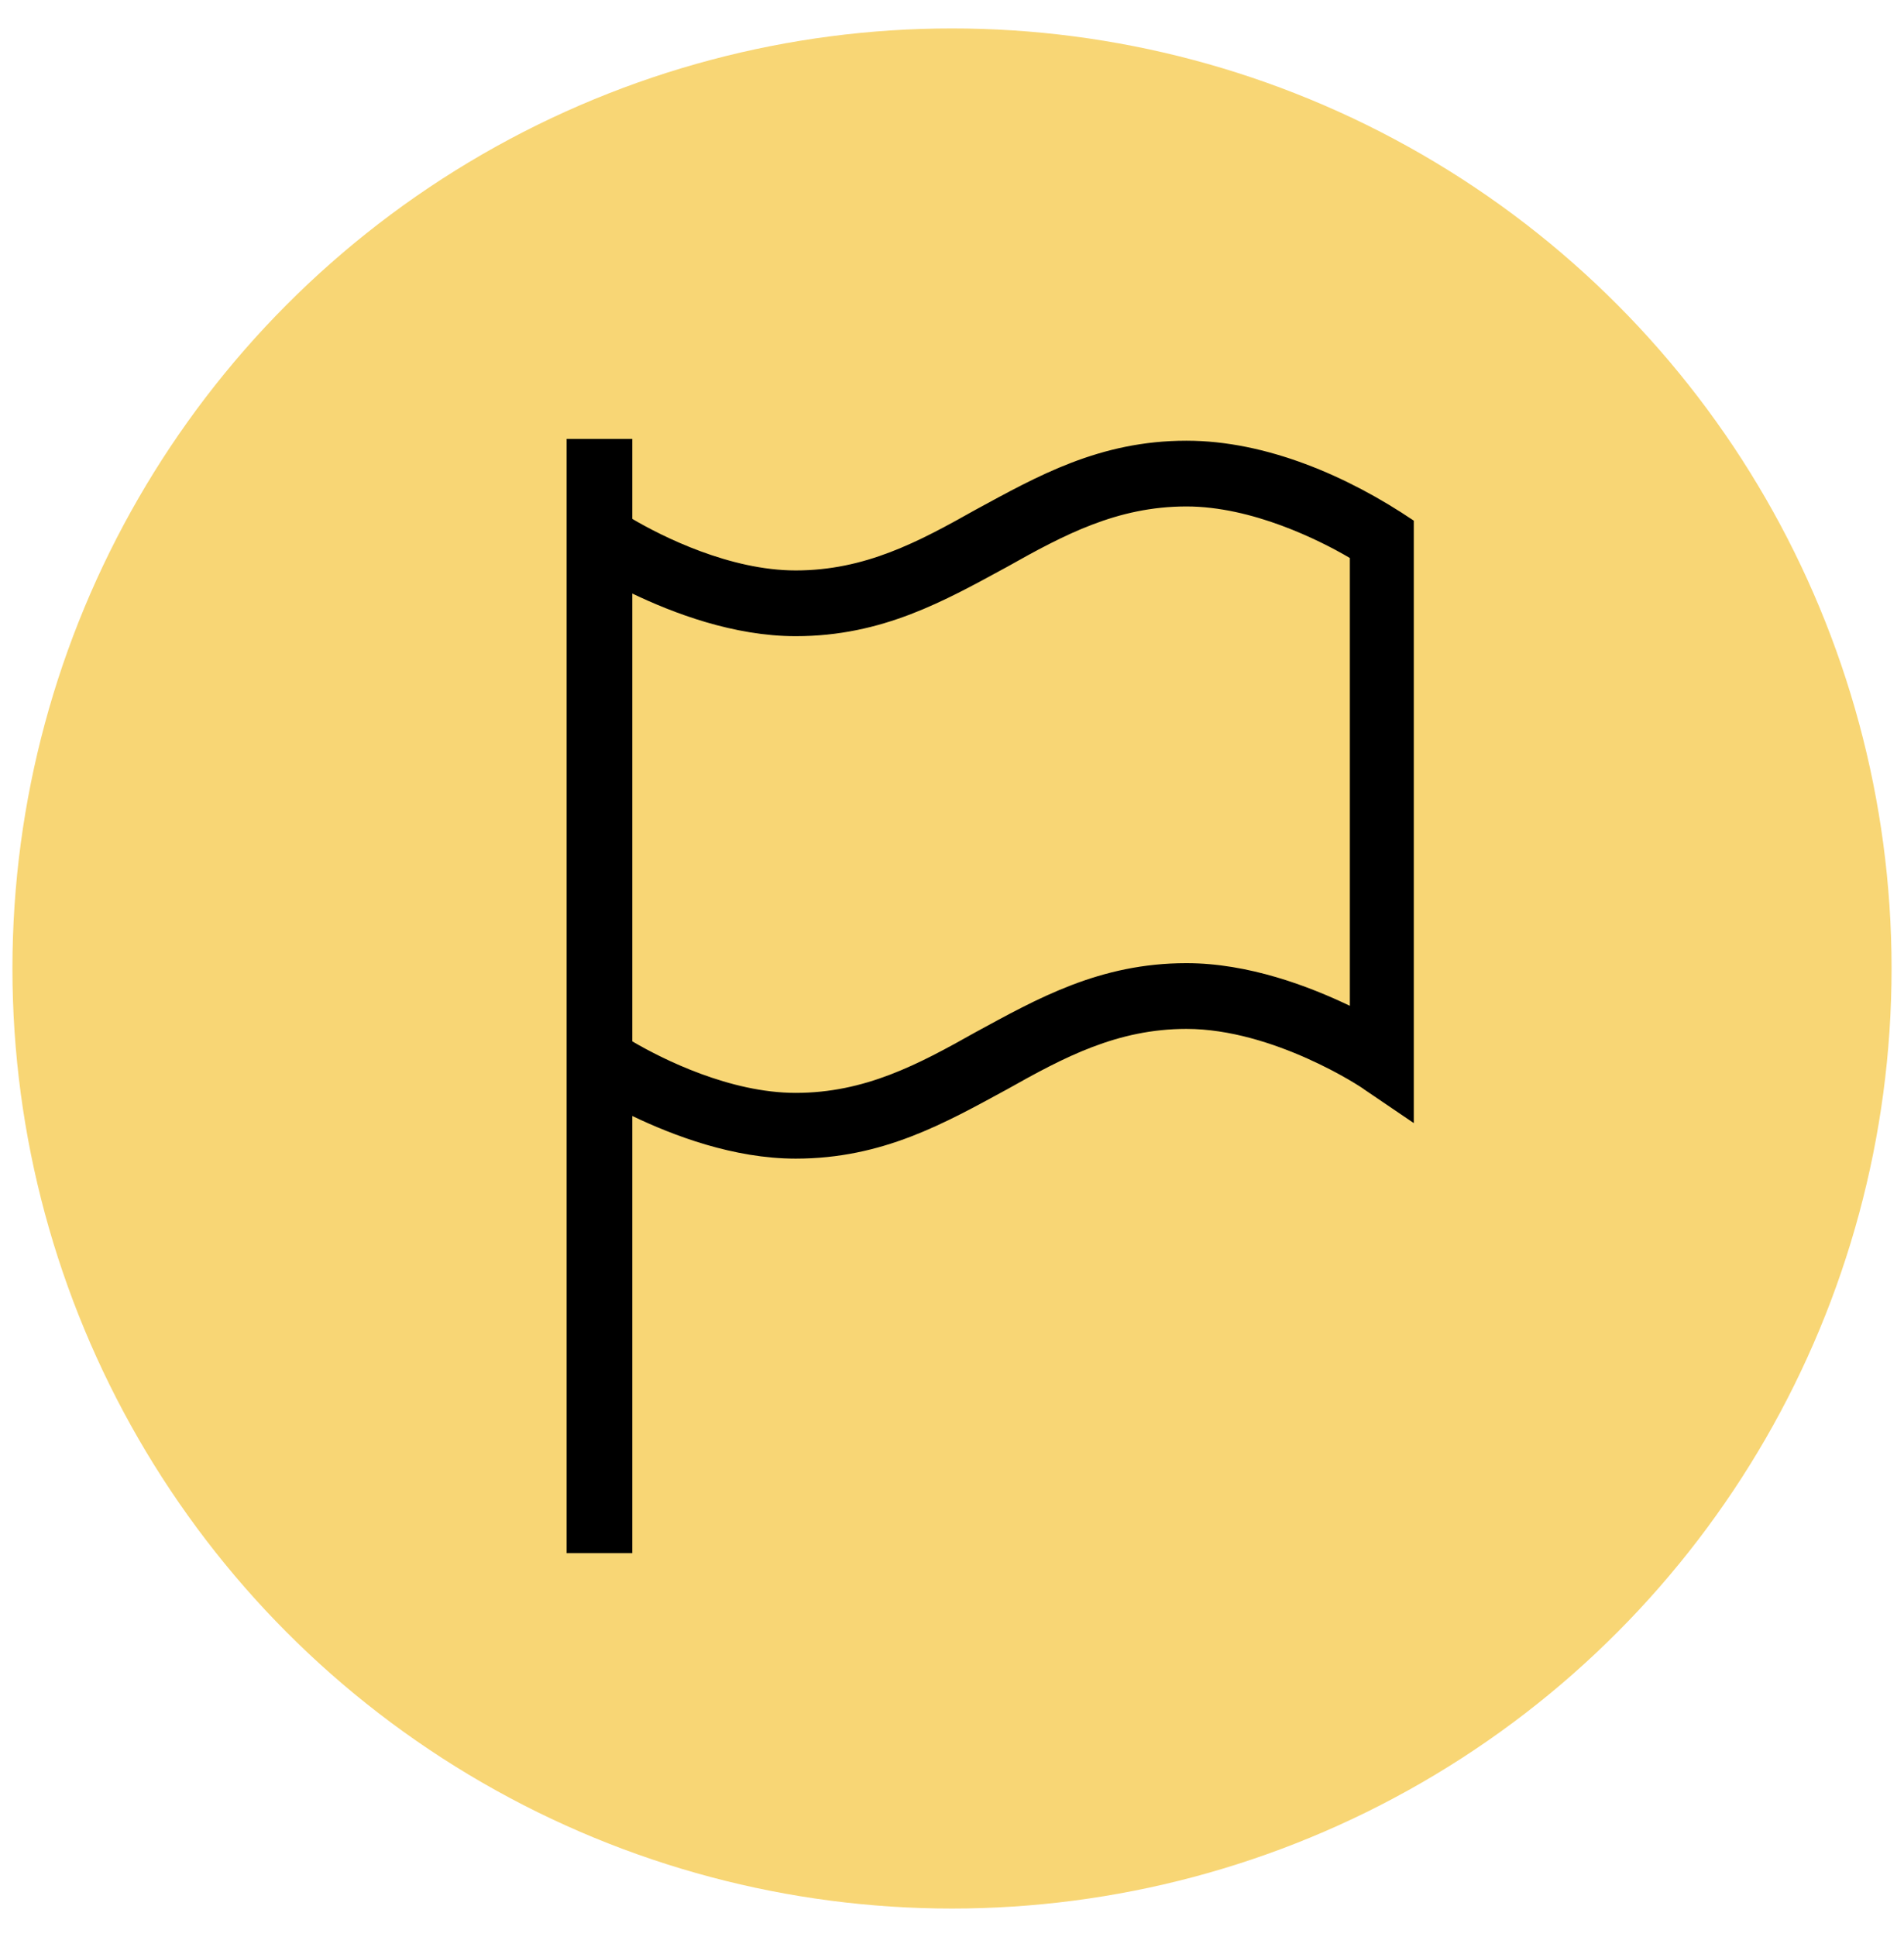
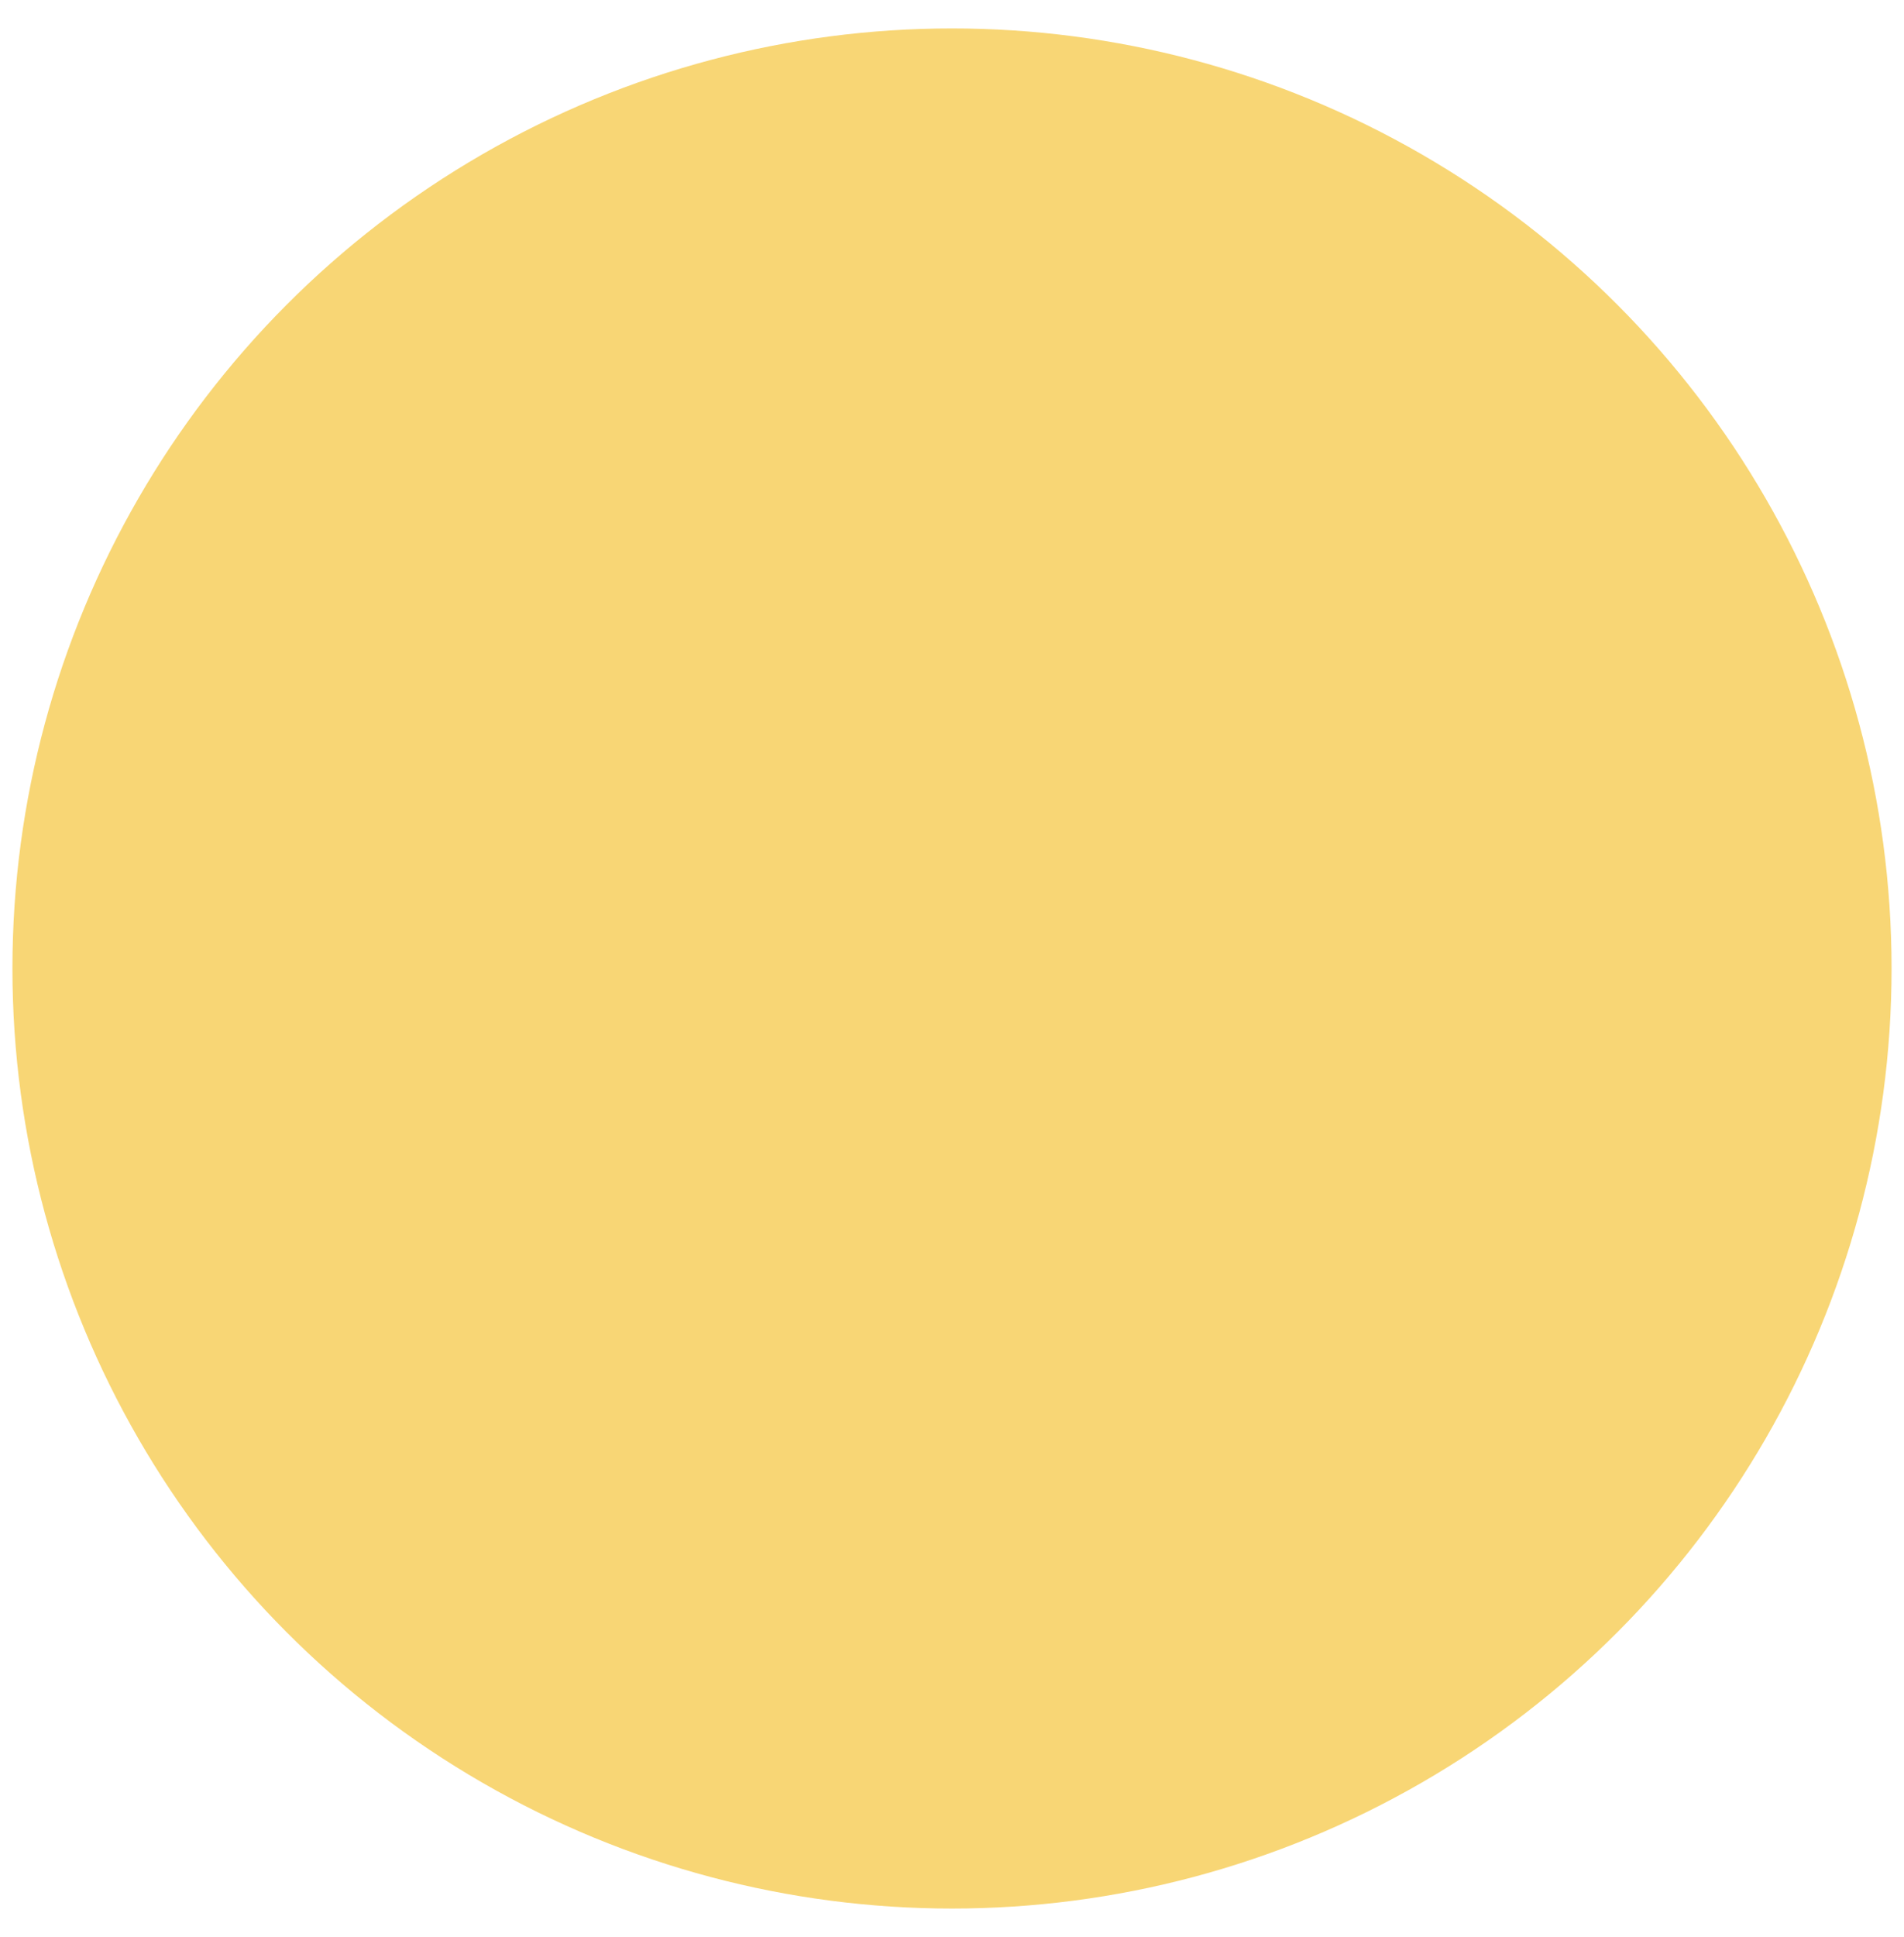
<svg xmlns="http://www.w3.org/2000/svg" version="1.1" id="Layer_1" x="0px" y="0px" viewBox="0 0 107.2 109" style="enable-background:new 0 0 107.2 109;" xml:space="preserve">
  <style type="text/css">
	.st0{fill:#F8D675;}
</style>
  <circle class="st0" cx="53.6" cy="54.5" r="52.9" />
-   <path d="M66.8,24.8c-4.9,0-8.4,2-11.9,3.9c-3.2,1.8-6.2,3.4-10.1,3.4c-3.7,0-7.5-1.9-9.2-2.9v-4.5h-3.7v62.7h3.7V62.8  c2.3,1.1,5.7,2.4,9.2,2.4c4.9,0,8.4-2,11.9-3.9c3.2-1.8,6.2-3.4,10.1-3.4c4.9,0,9.9,3.3,10,3.4l2.8,1.9V29.3  C75.9,26.8,71.3,24.8,66.8,24.8L66.8,24.8z M76,56.6c-2.3-1.1-5.7-2.4-9.2-2.4c-4.9,0-8.4,2-11.9,3.9c-3.2,1.8-6.2,3.4-10.1,3.4  c-3.7,0-7.5-1.9-9.2-2.9V33.4c2.3,1.1,5.7,2.4,9.2,2.4c4.9,0,8.4-2,11.9-3.9c3.2-1.8,6.2-3.4,10.1-3.4c3.7,0,7.5,1.9,9.2,2.9V56.6z" />
</svg>